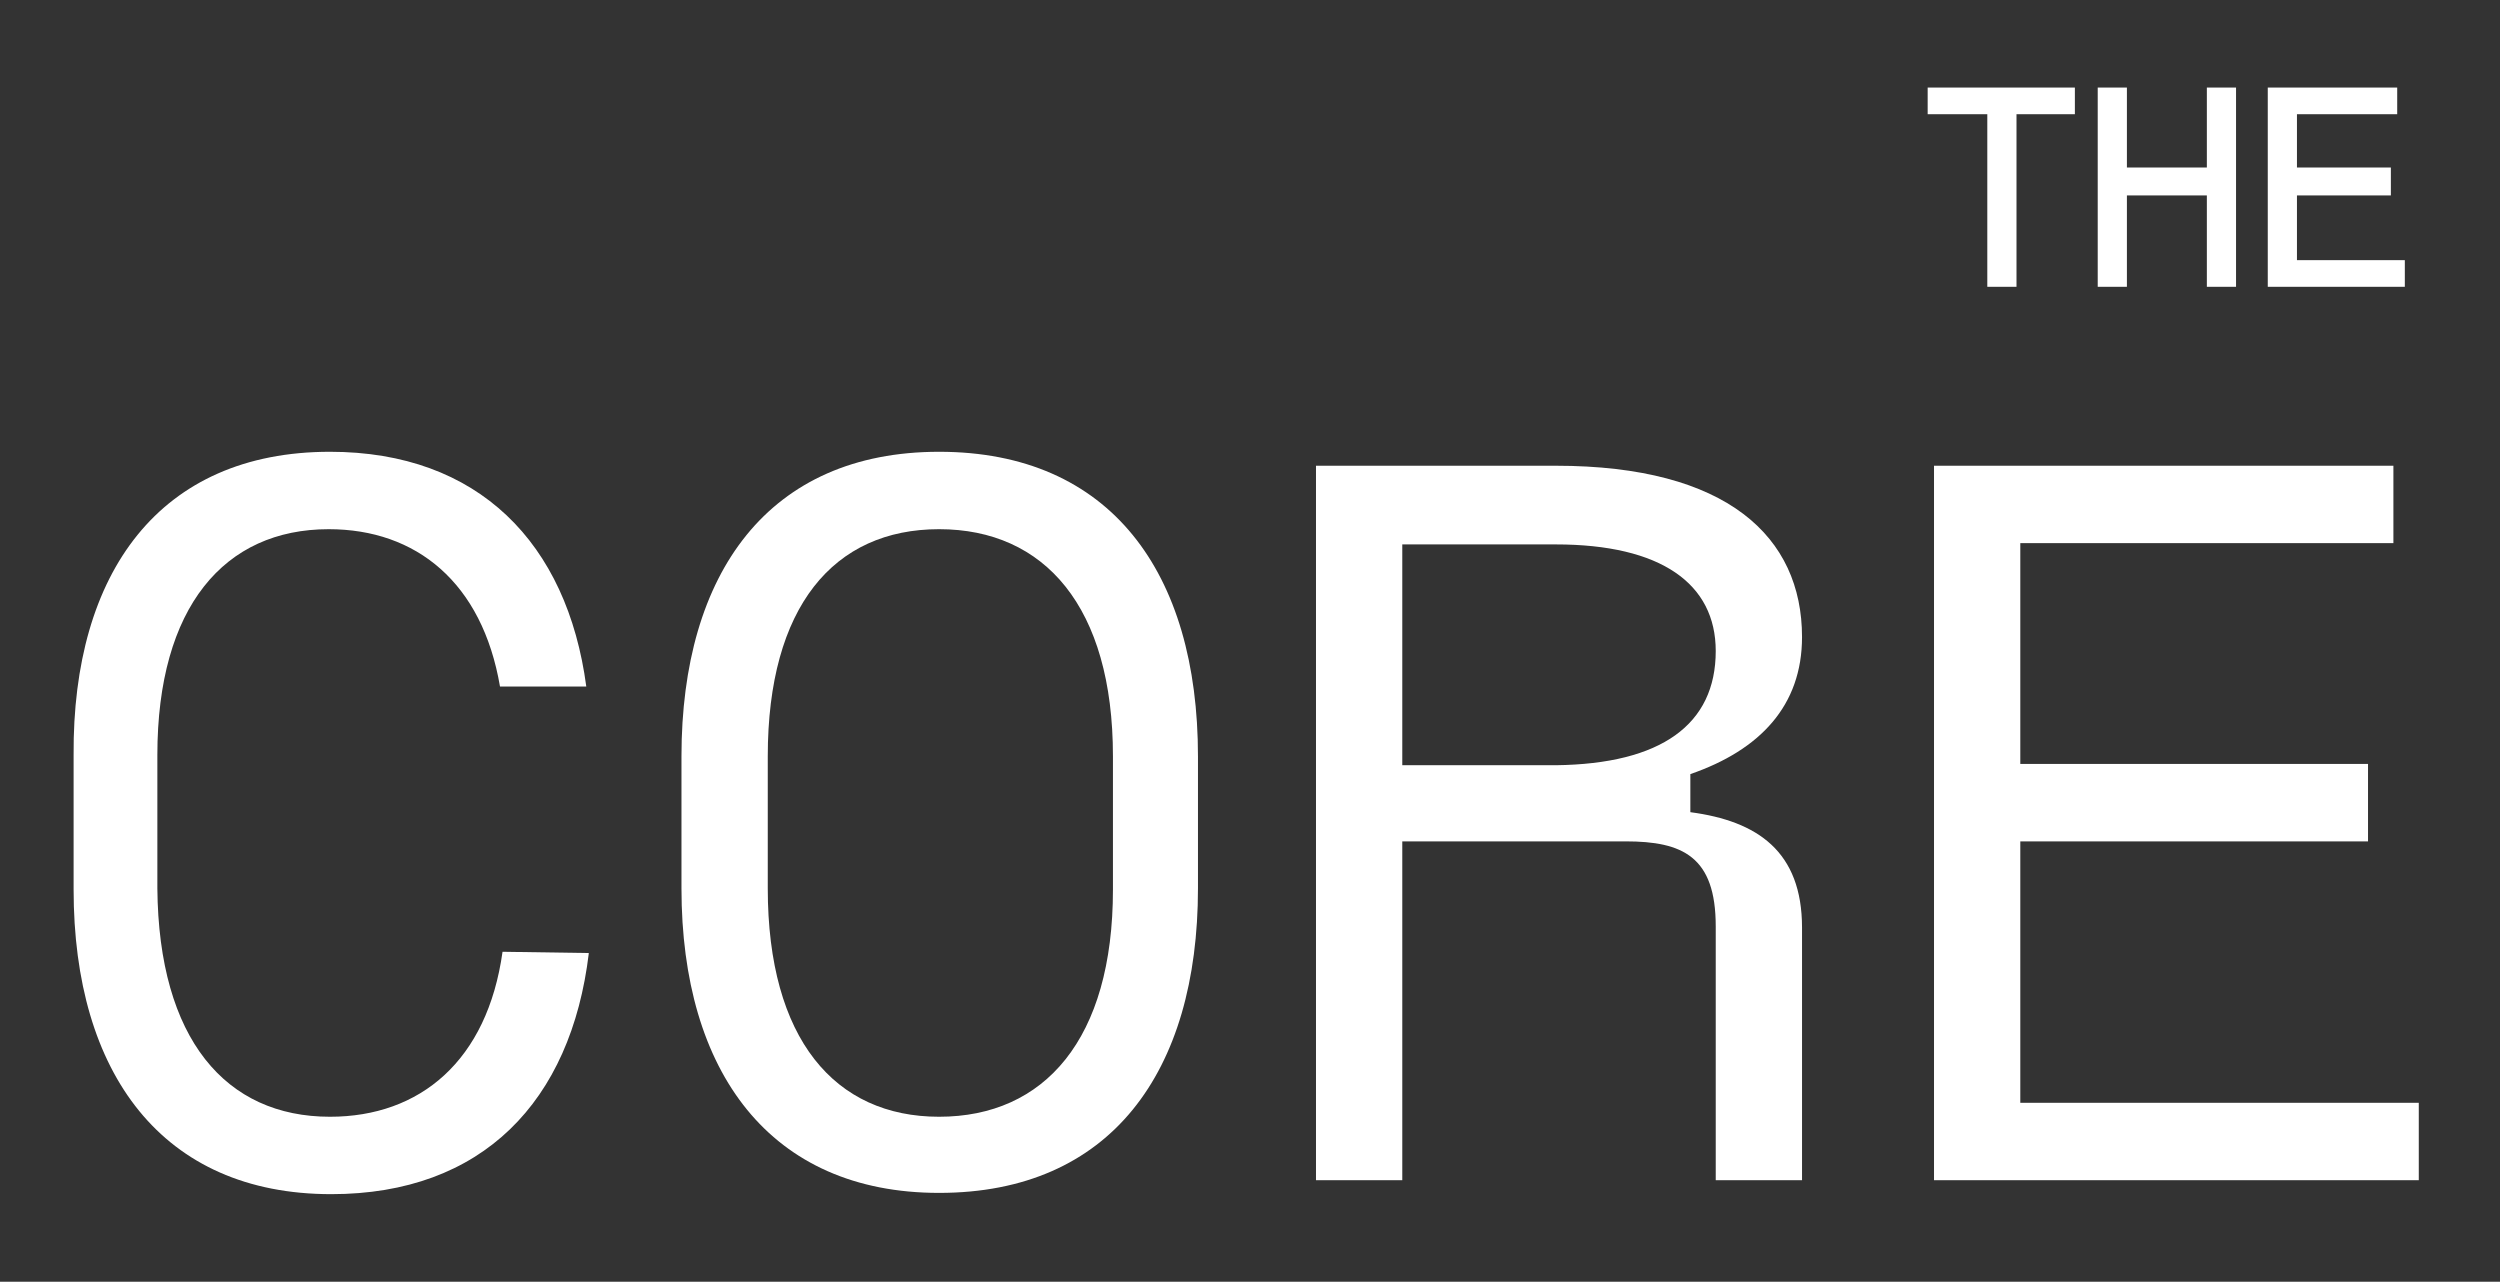
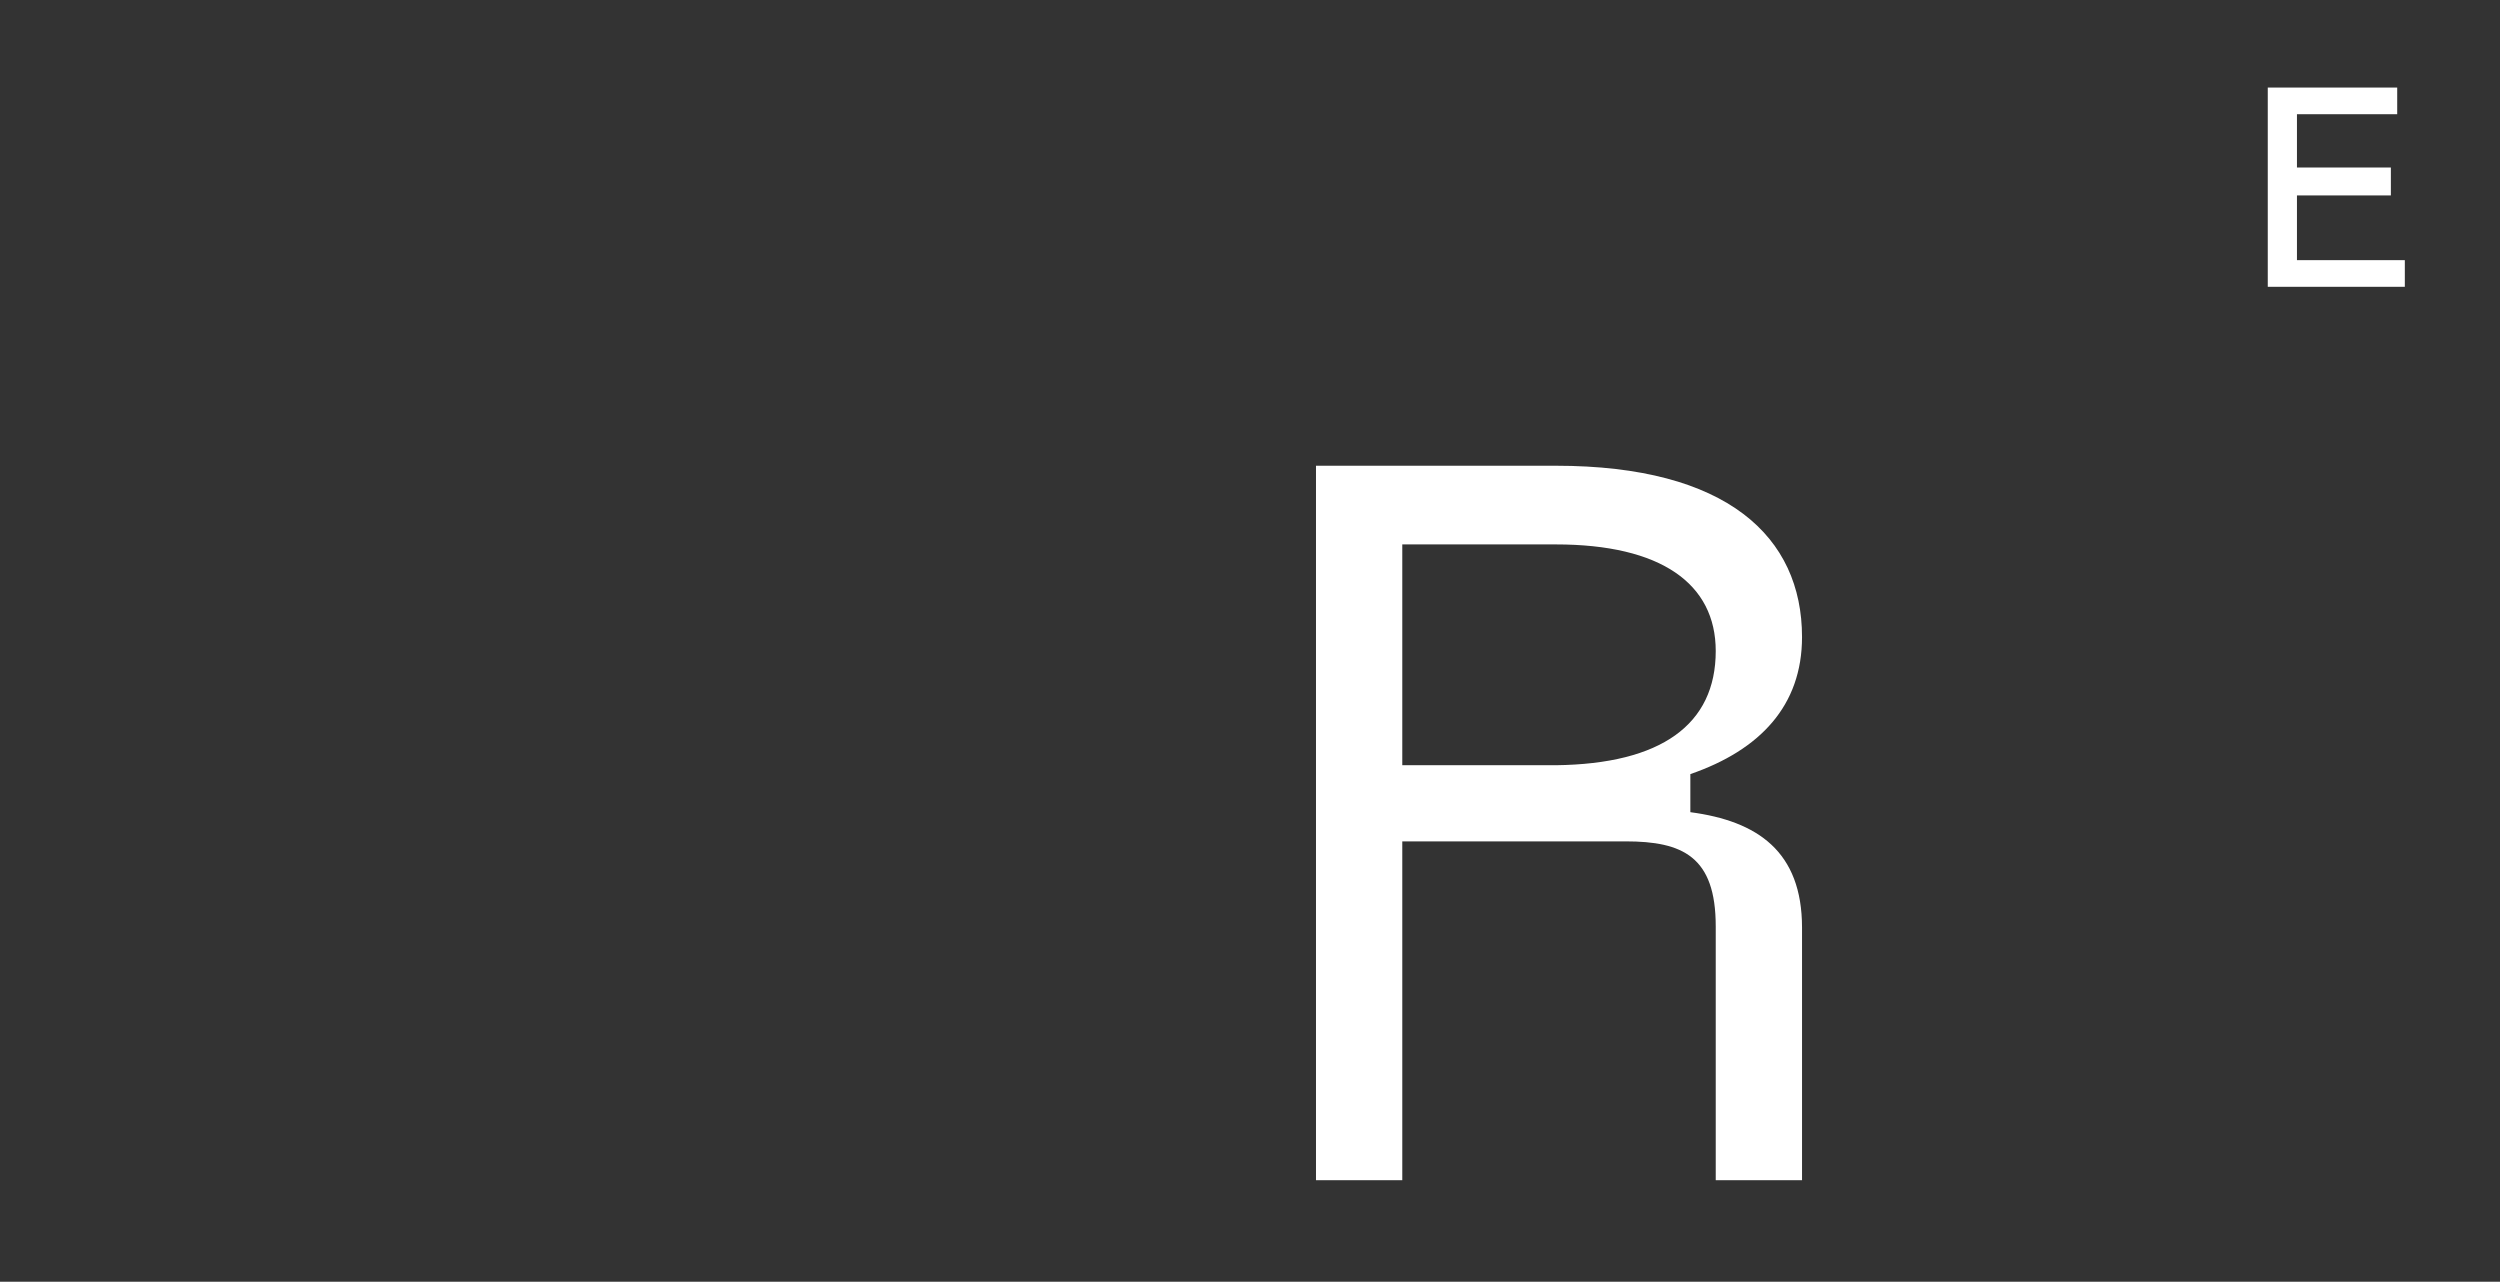
<svg xmlns="http://www.w3.org/2000/svg" version="1.1" id="Capa_1" x="0px" y="0px" viewBox="0 0 197 101" style="enable-background:new 0 0 197 101;" xml:space="preserve">
  <rect x="0" y="0" width="197" height="101" fill="#333333" stroke="none" />
  <style type="text/css">
	.st0{fill:#FFFFFF;}
</style>
  <g id="Capa_2_00000078018688423522156990000005582288391909197220_">
    <g id="Modo_de_aislamiento">
-       <path class="st0" d="M26,35.6c11.7,0,18.7,7.2,20.2,18.5h-6.8c-1.4-8.2-6.6-12.4-13.5-12.4c-8.2,0-13.5,6.1-13.5,17.8v10.5    C12.5,81.9,17.8,88,26,88c7.1,0,12.4-4.4,13.6-13l6.8,0.1c-1.4,11.7-8.4,19-20.3,19c-13.3,0-20.3-9.5-20.3-24V59.5    C5.7,45.1,12.6,35.6,26,35.6z" />
-       <path class="st0" d="M74,35.6c13.5,0,20.4,9.5,20.4,24V70c0,14.5-6.9,24-20.4,24c-13.3,0-20.3-9.5-20.3-24V59.6    C53.7,45.1,60.6,35.6,74,35.6z M74,88c8.3,0,13.7-6.1,13.7-17.9V59.6c0-11.8-5.4-17.9-13.7-17.9s-13.5,6.1-13.5,17.9v10.4    C60.5,81.9,65.8,88,74,88z" />
      <path class="st0" d="M122.6,36.7c13.5,0,19.4,5.6,19.4,13.5c0,5.4-3.3,8.9-8.8,10.8V64c5.3,0.7,8.8,3.1,8.8,9.1V93h-6.8V73    c0-5.5-2.6-6.7-7.1-6.7h-17.6V93h-6.8V36.7H122.6z M135.2,51.3c0-5.3-4.3-8.4-12.6-8.4h-12.1v17.4h12.1    C130.9,60.2,135.2,57.1,135.2,51.3z" />
-       <path class="st0" d="M188.6,36.7v6.1h-29.4v17.4h27.4v6.1h-27.4v20.6h31.4V93h-38.2V36.7H188.6z" />
-       <polygon class="st0" points="151.9,9 156.6,9 156.6,22.6 158.9,22.6 158.9,9 163.5,9 163.5,6.9 151.9,6.9   " />
-       <polygon class="st0" points="173.9,13.2 167.6,13.2 167.6,6.9 165.3,6.9 165.3,22.6 167.6,22.6 167.6,15.4 173.9,15.4 173.9,22.6     176.2,22.6 176.2,6.9 173.9,6.9   " />
      <polygon class="st0" points="181,20.5 181,15.4 188.4,15.4 188.4,13.2 181,13.2 181,9 188.9,9 188.9,6.9 178.7,6.9 178.7,22.6     189.5,22.6 189.5,20.5   " />
    </g>
  </g>
</svg>